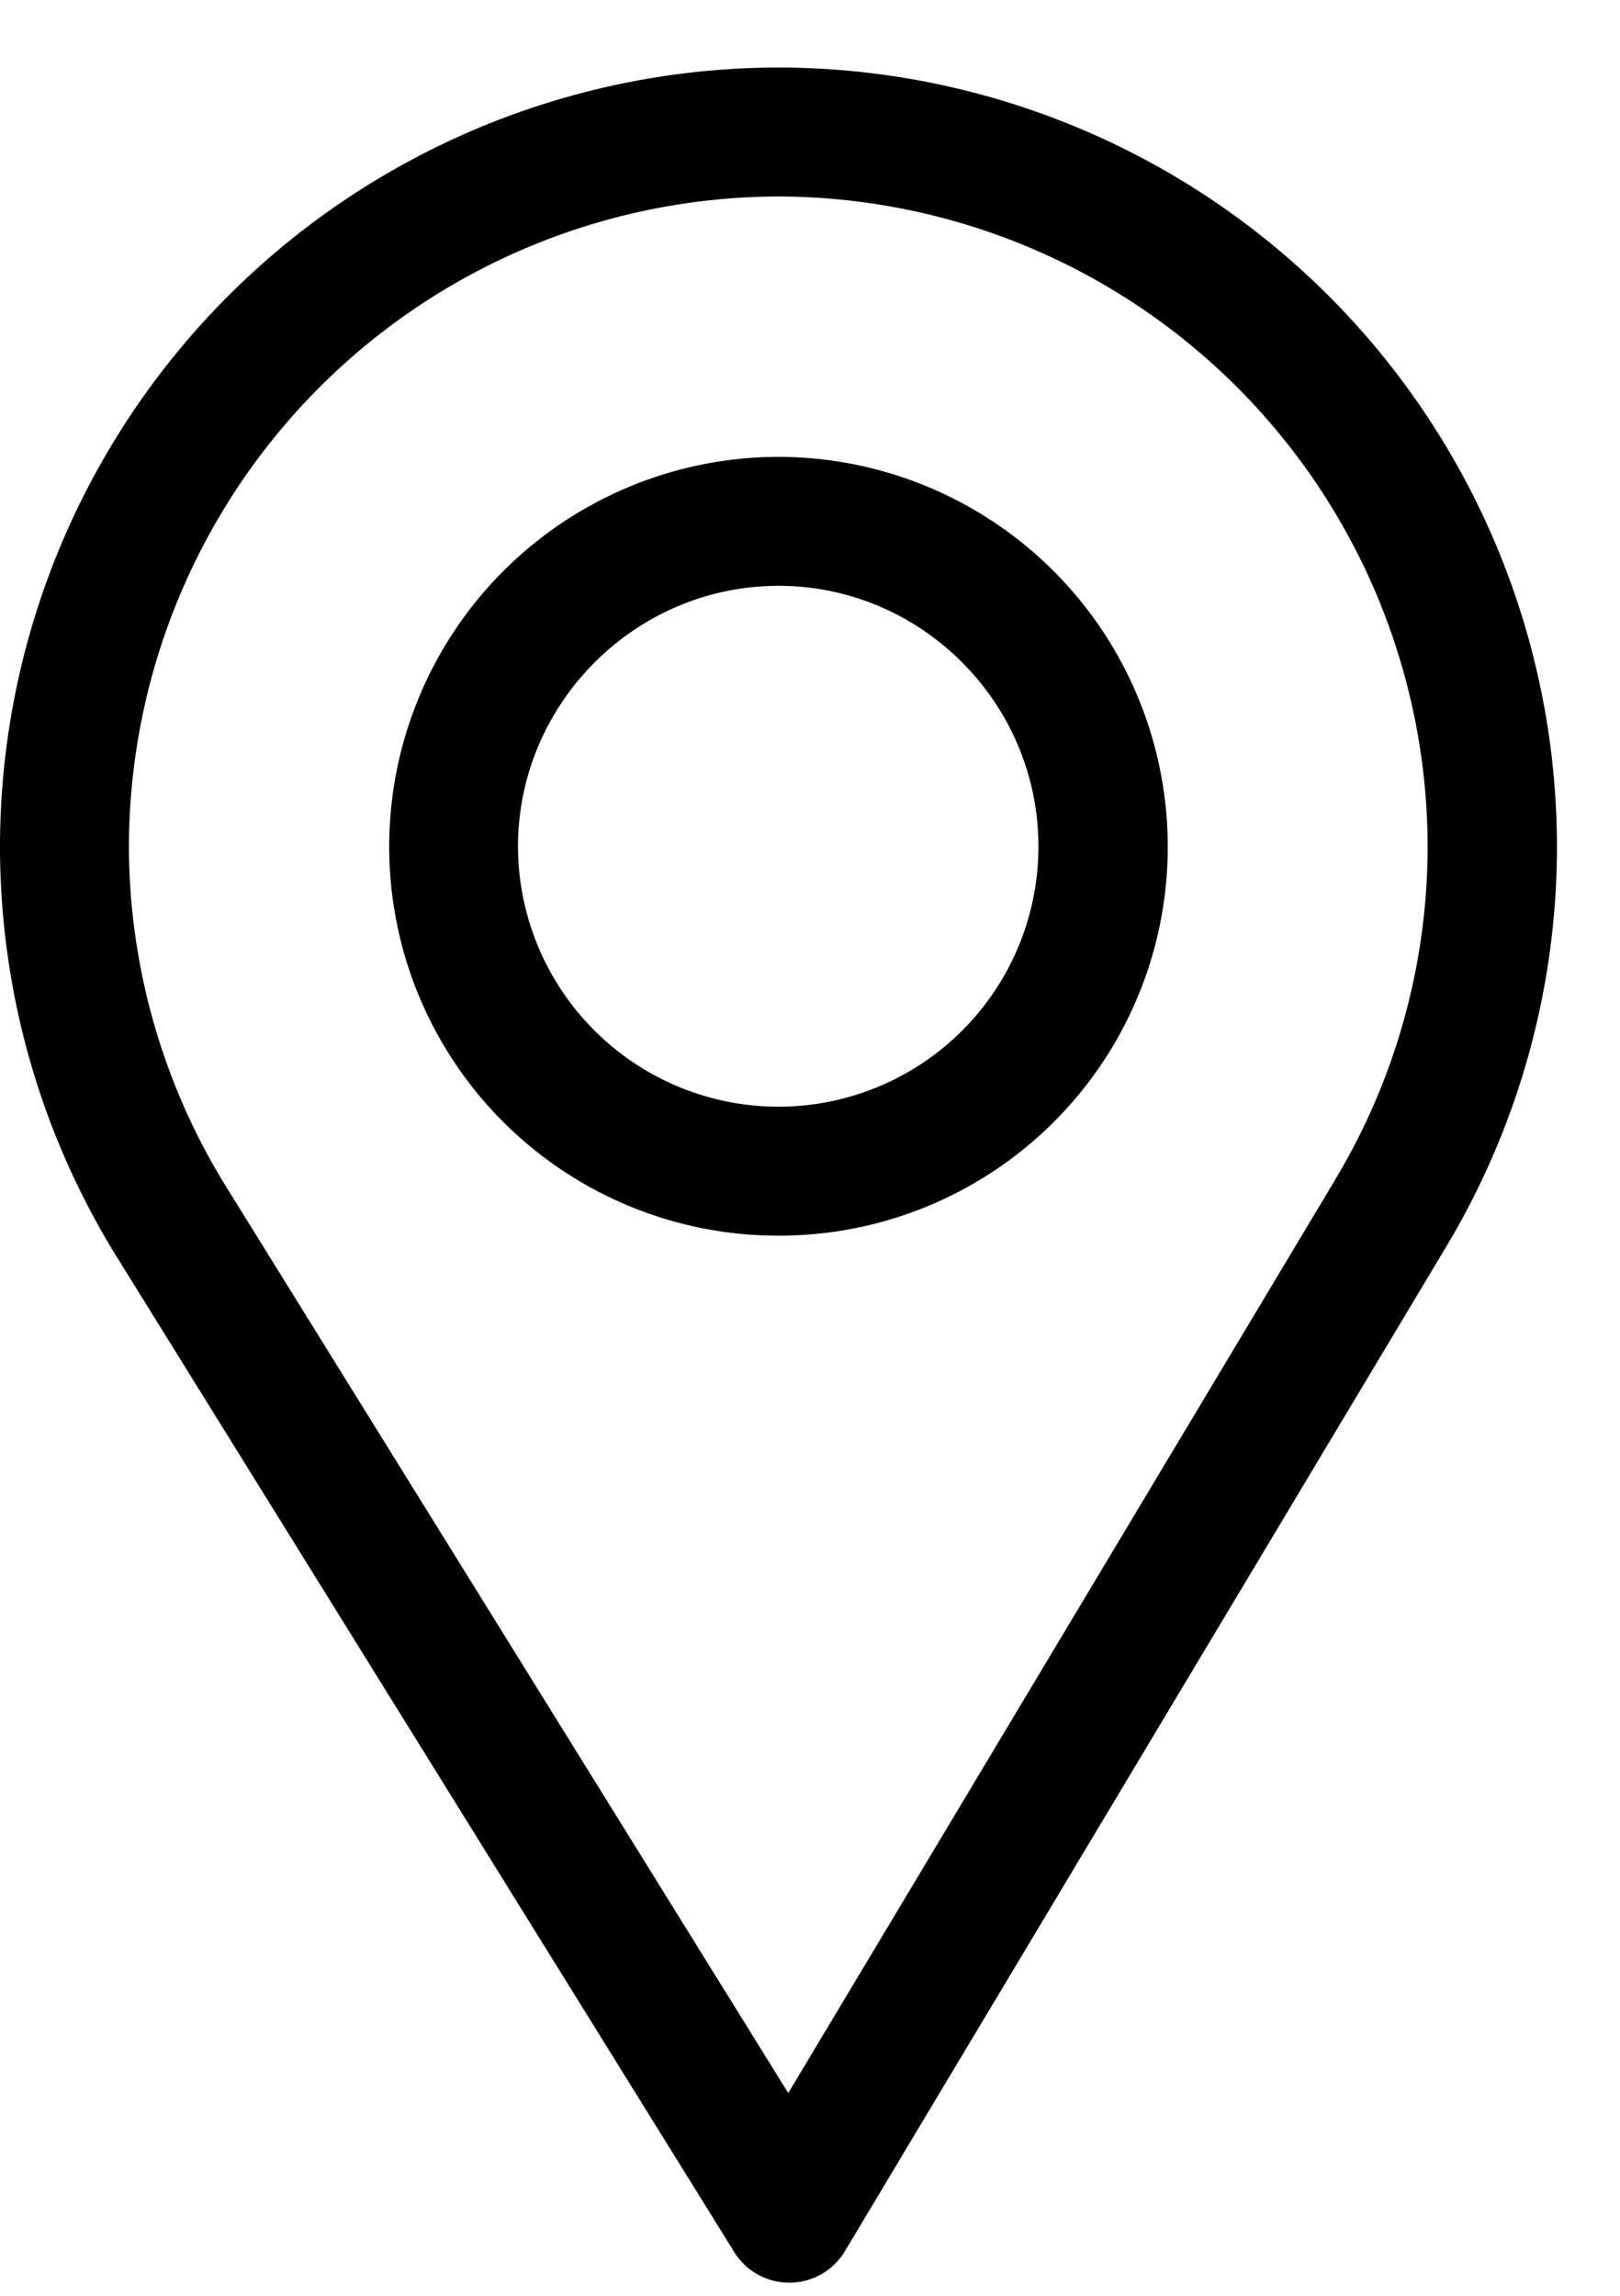
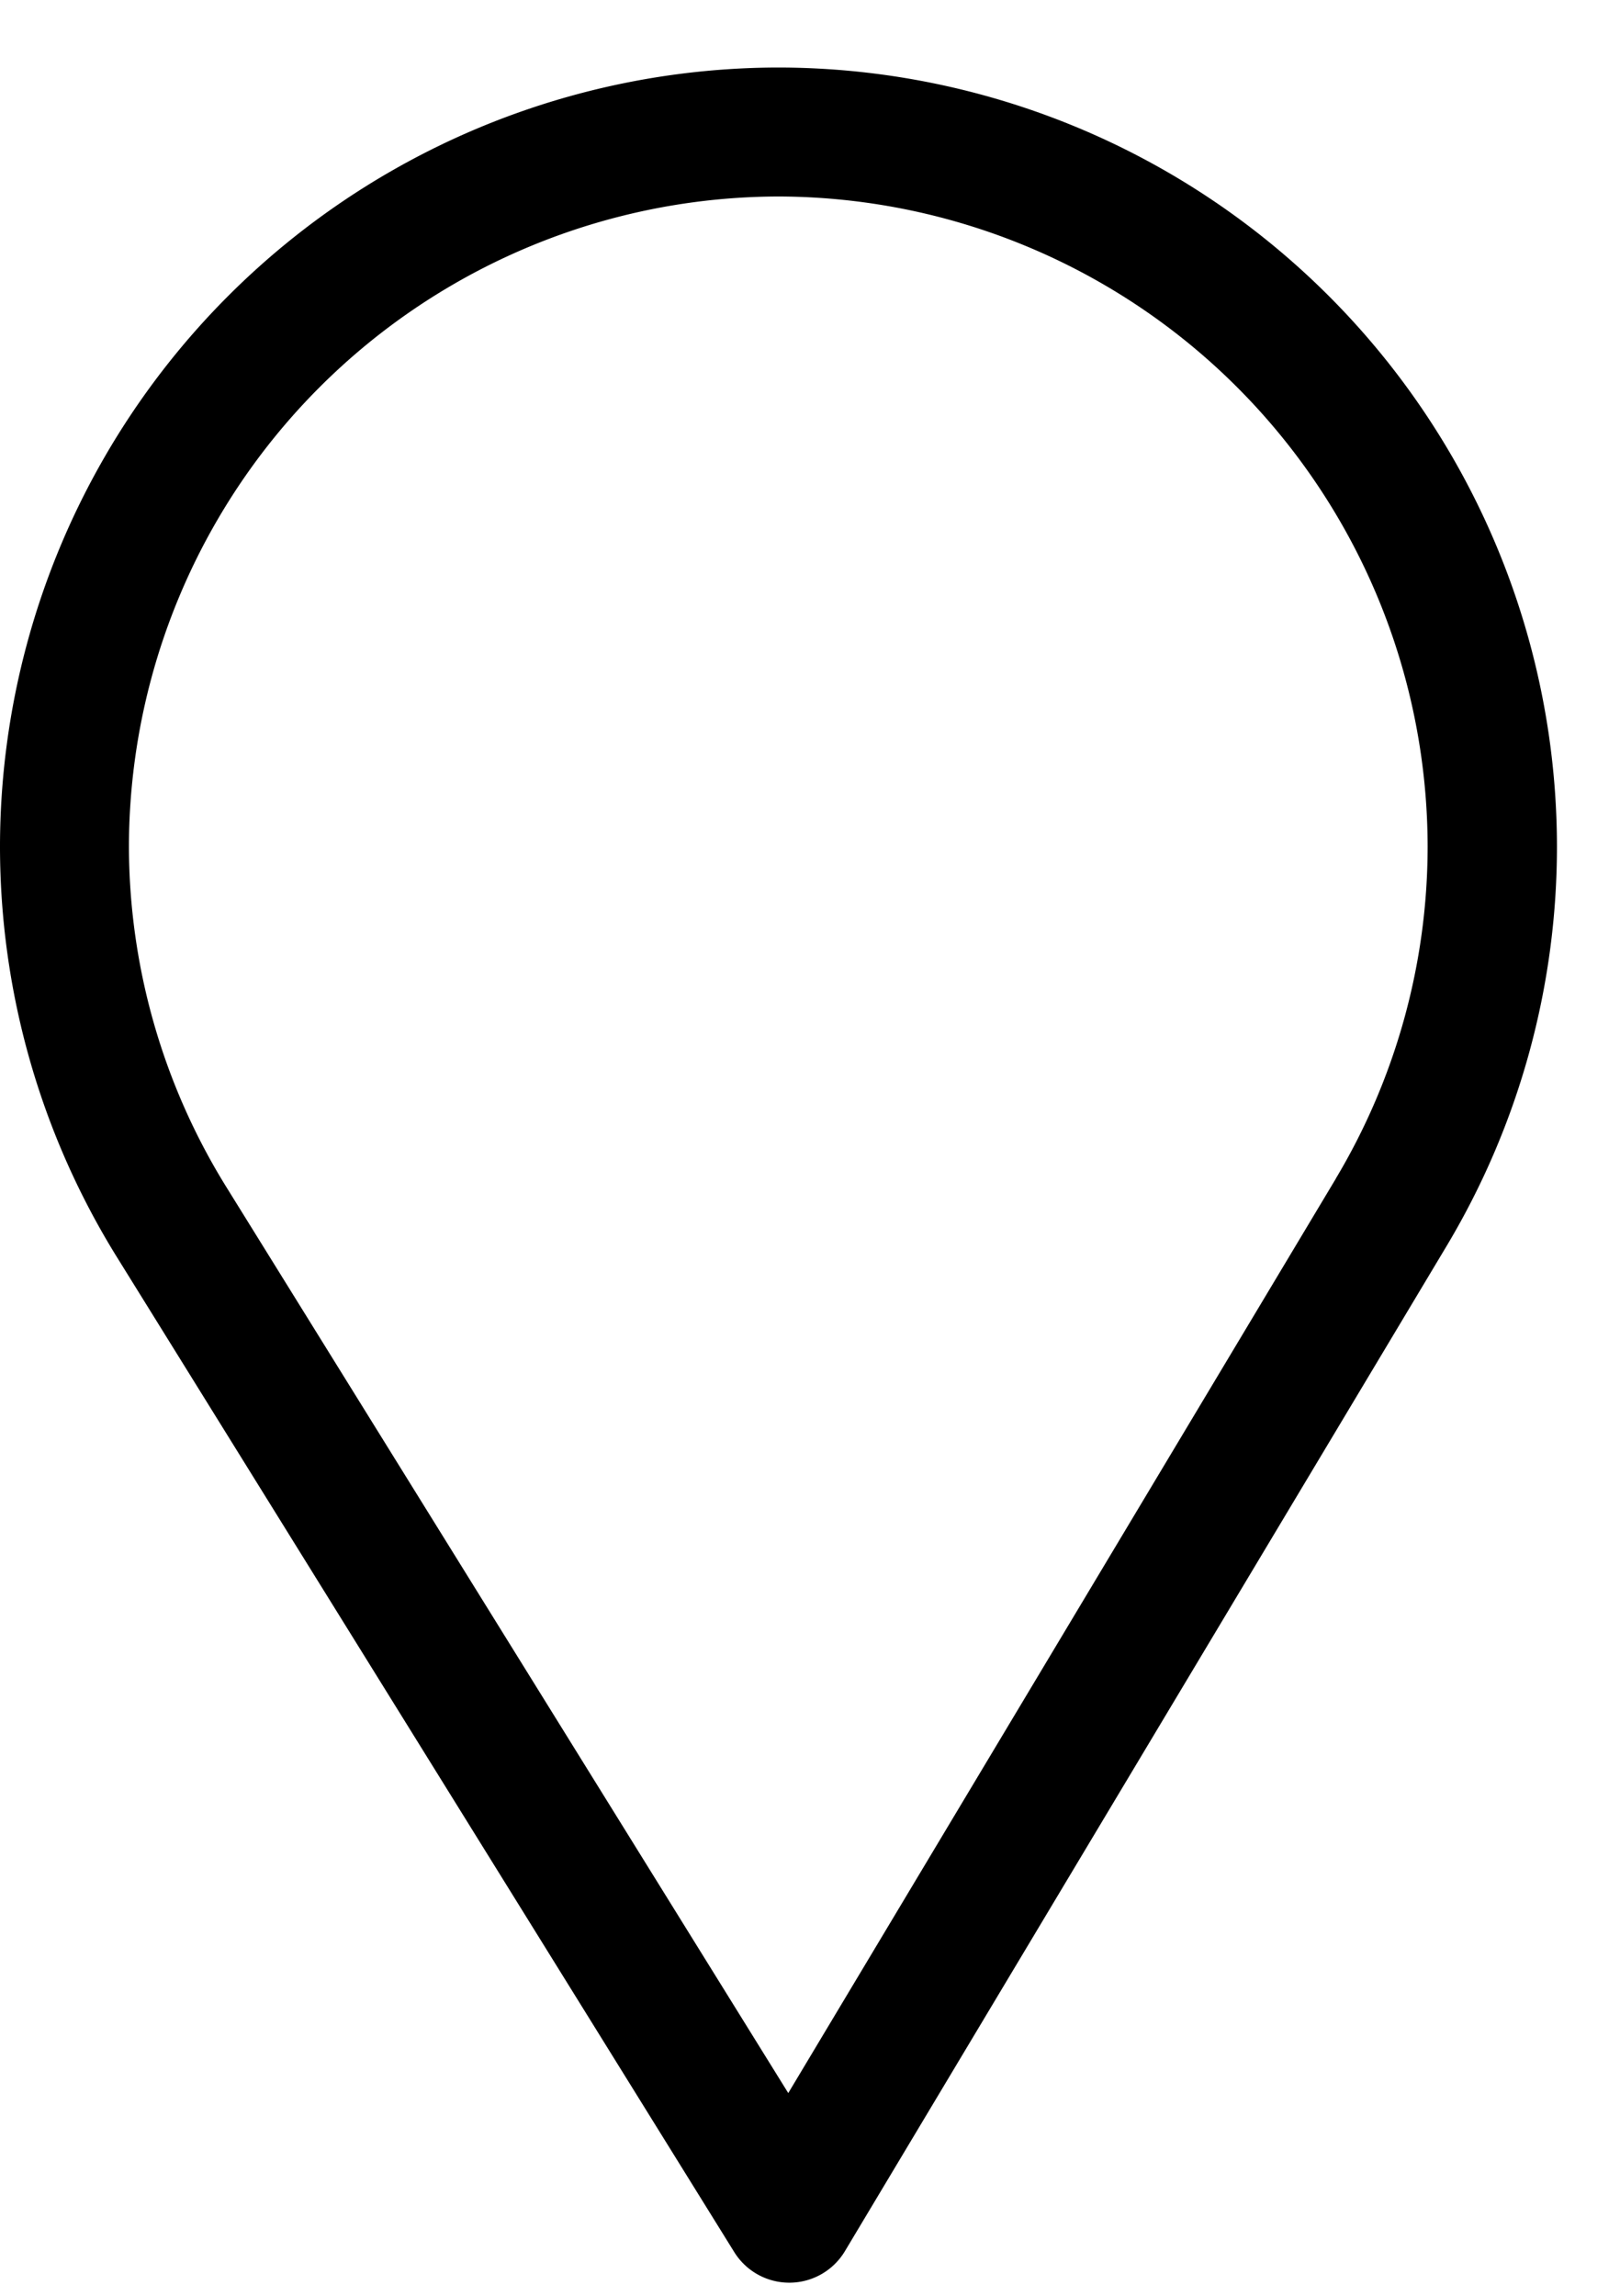
<svg xmlns="http://www.w3.org/2000/svg" width="12" height="17" viewBox="0 0 12 17">
  <g>
    <g>
      <g>
        <g>
          <g>
            <path d="M9.895 8.728l-4.056 6.771-4.161-6.707a4.8 4.8 0 0 1-.723-2.525 4.822 4.822 0 0 1 4.812-4.812 4.82 4.82 0 0 1 4.808 4.812c0 .868-.237 1.72-.68 2.46zM5.767.5A5.773 5.773 0 0 0 0 6.267C0 7.34.298 8.389.86 9.299l4.578 7.376a.48.48 0 0 0 .409.228h.003a.48.48 0 0 0 .409-.234l4.46-7.448a5.76 5.76 0 0 0 .814-2.954A5.773 5.773 0 0 0 5.767.5z" />
          </g>
        </g>
      </g>
      <g>
        <g>
          <g>
-             <path d="M5.767 8.195a1.93 1.93 0 0 1-1.93-1.928c.001-1.06.87-1.929 1.93-1.929s1.925.869 1.925 1.929a1.926 1.926 0 0 1-1.925 1.928zm0-4.812a2.887 2.887 0 0 0-2.884 2.884A2.88 2.88 0 0 0 5.767 9.15 2.878 2.878 0 0 0 8.65 6.267a2.887 2.887 0 0 0-2.883-2.884z" />
-           </g>
+             </g>
        </g>
      </g>
    </g>
  </g>
</svg>